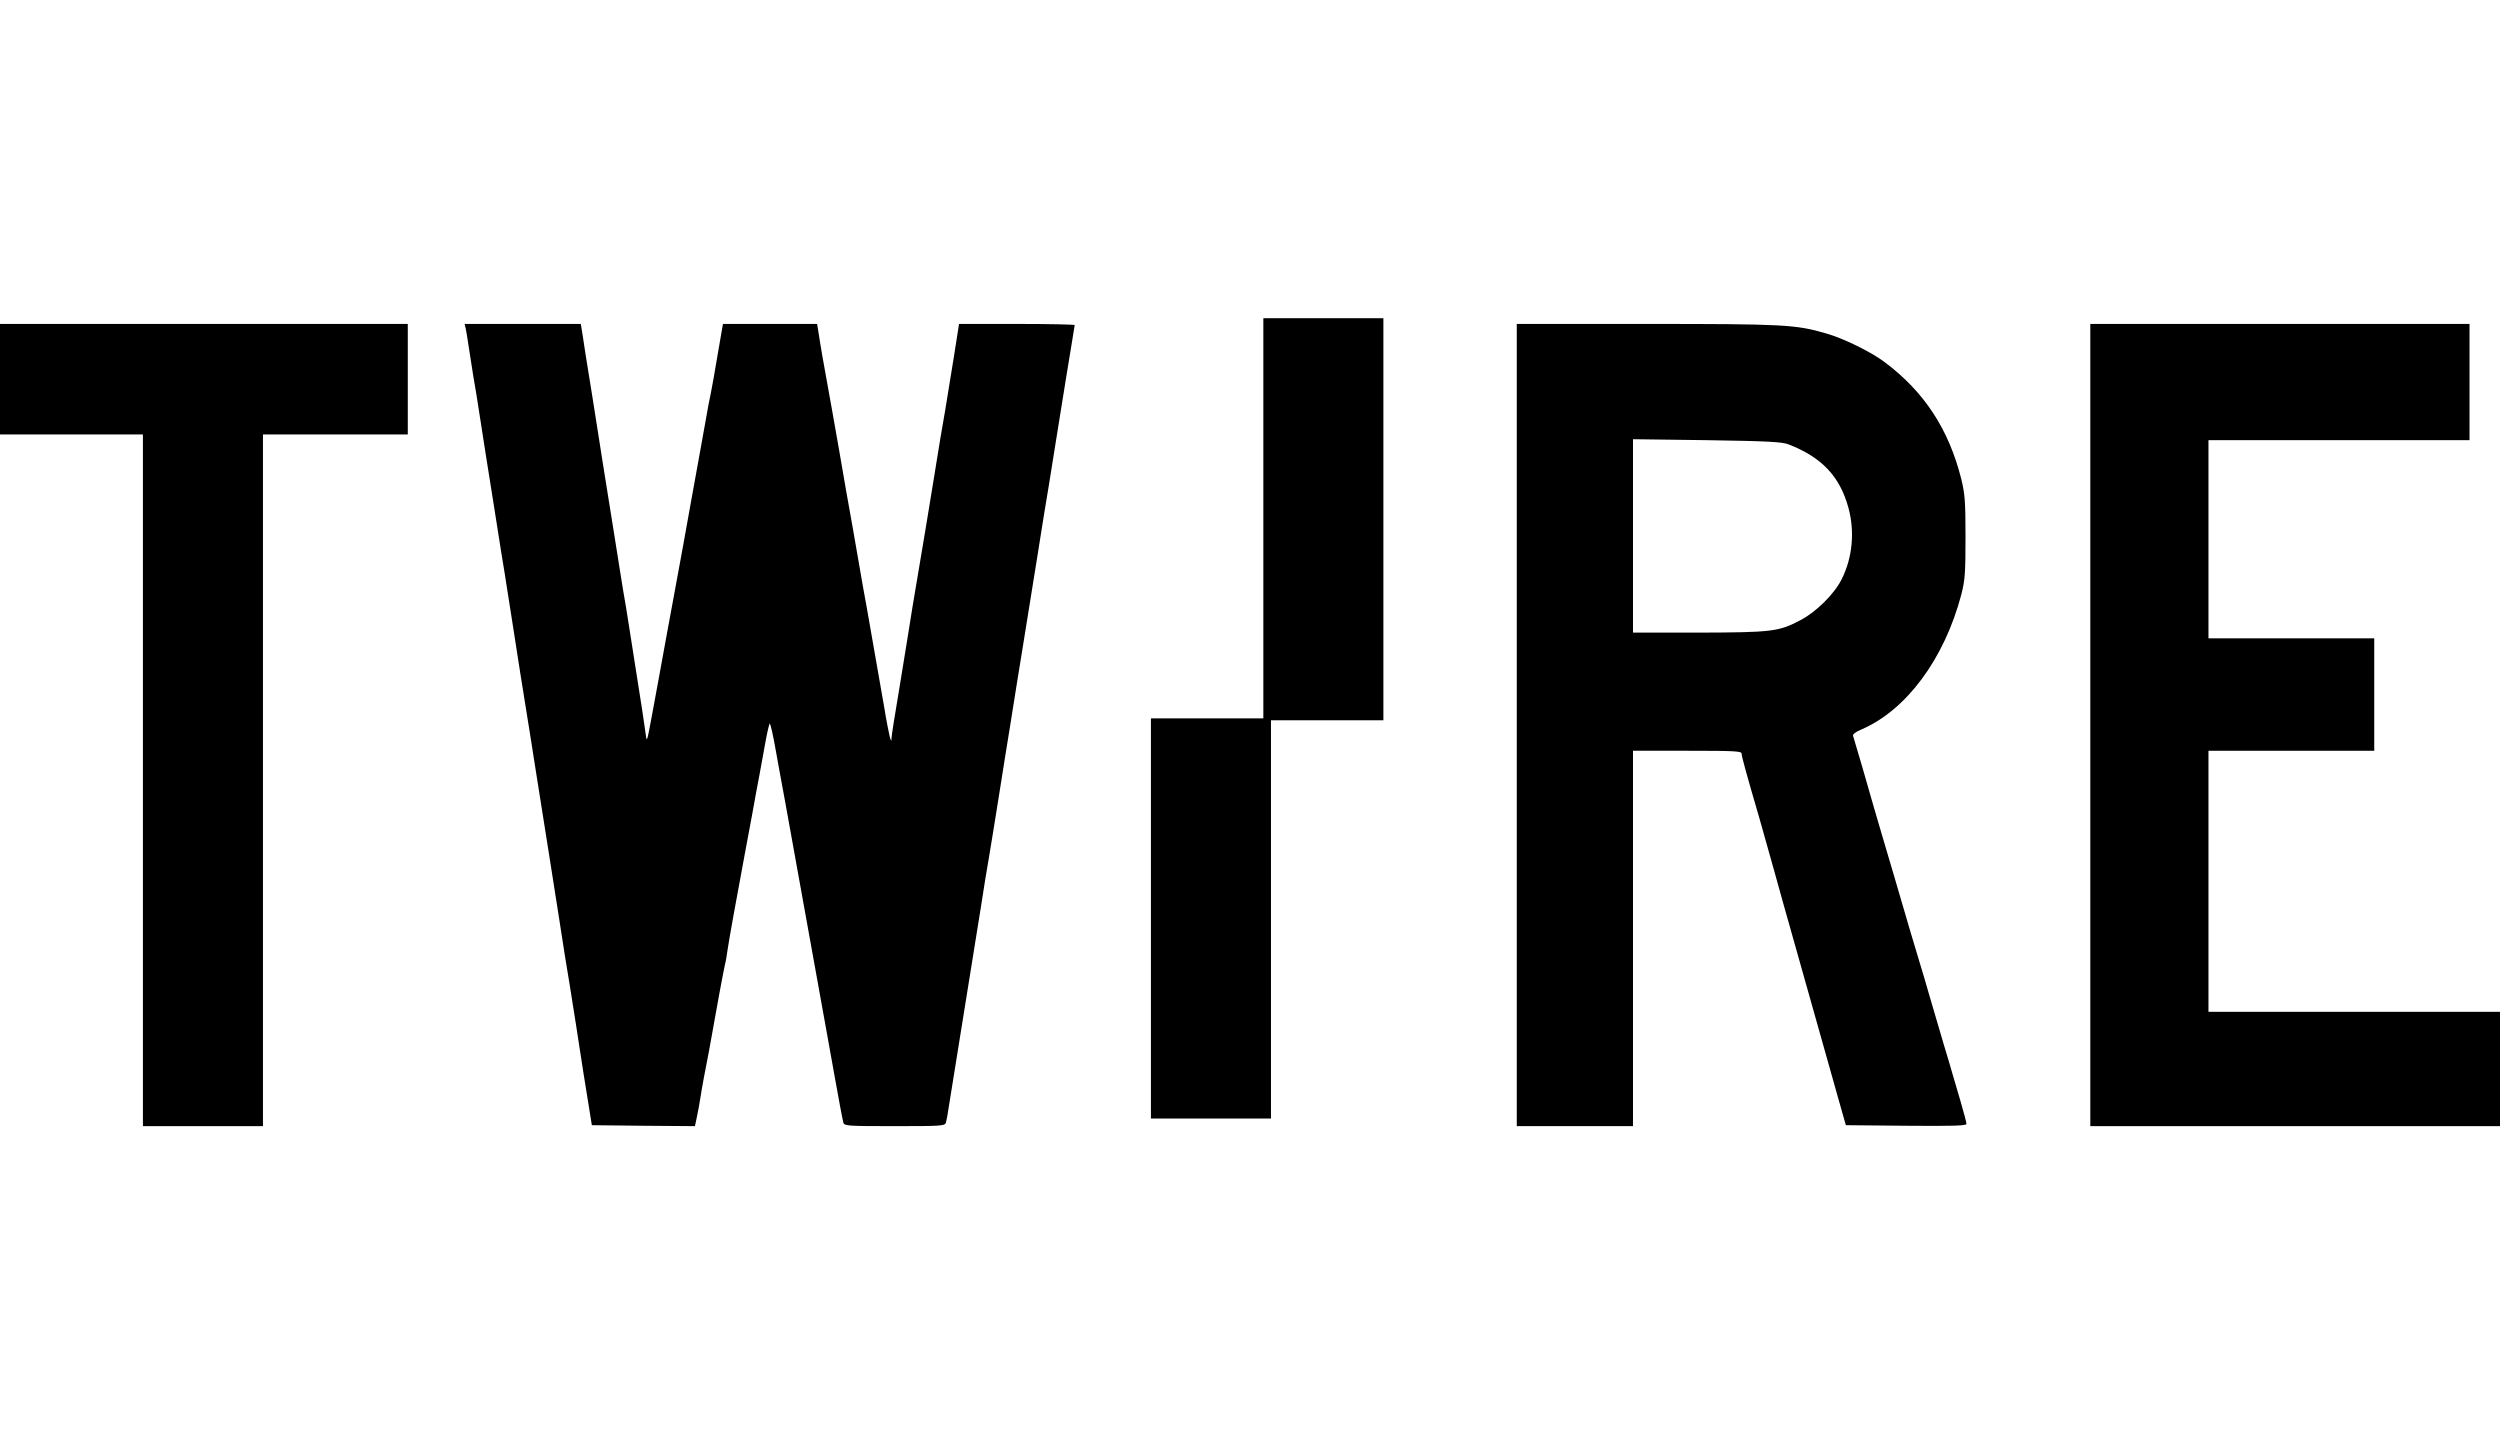
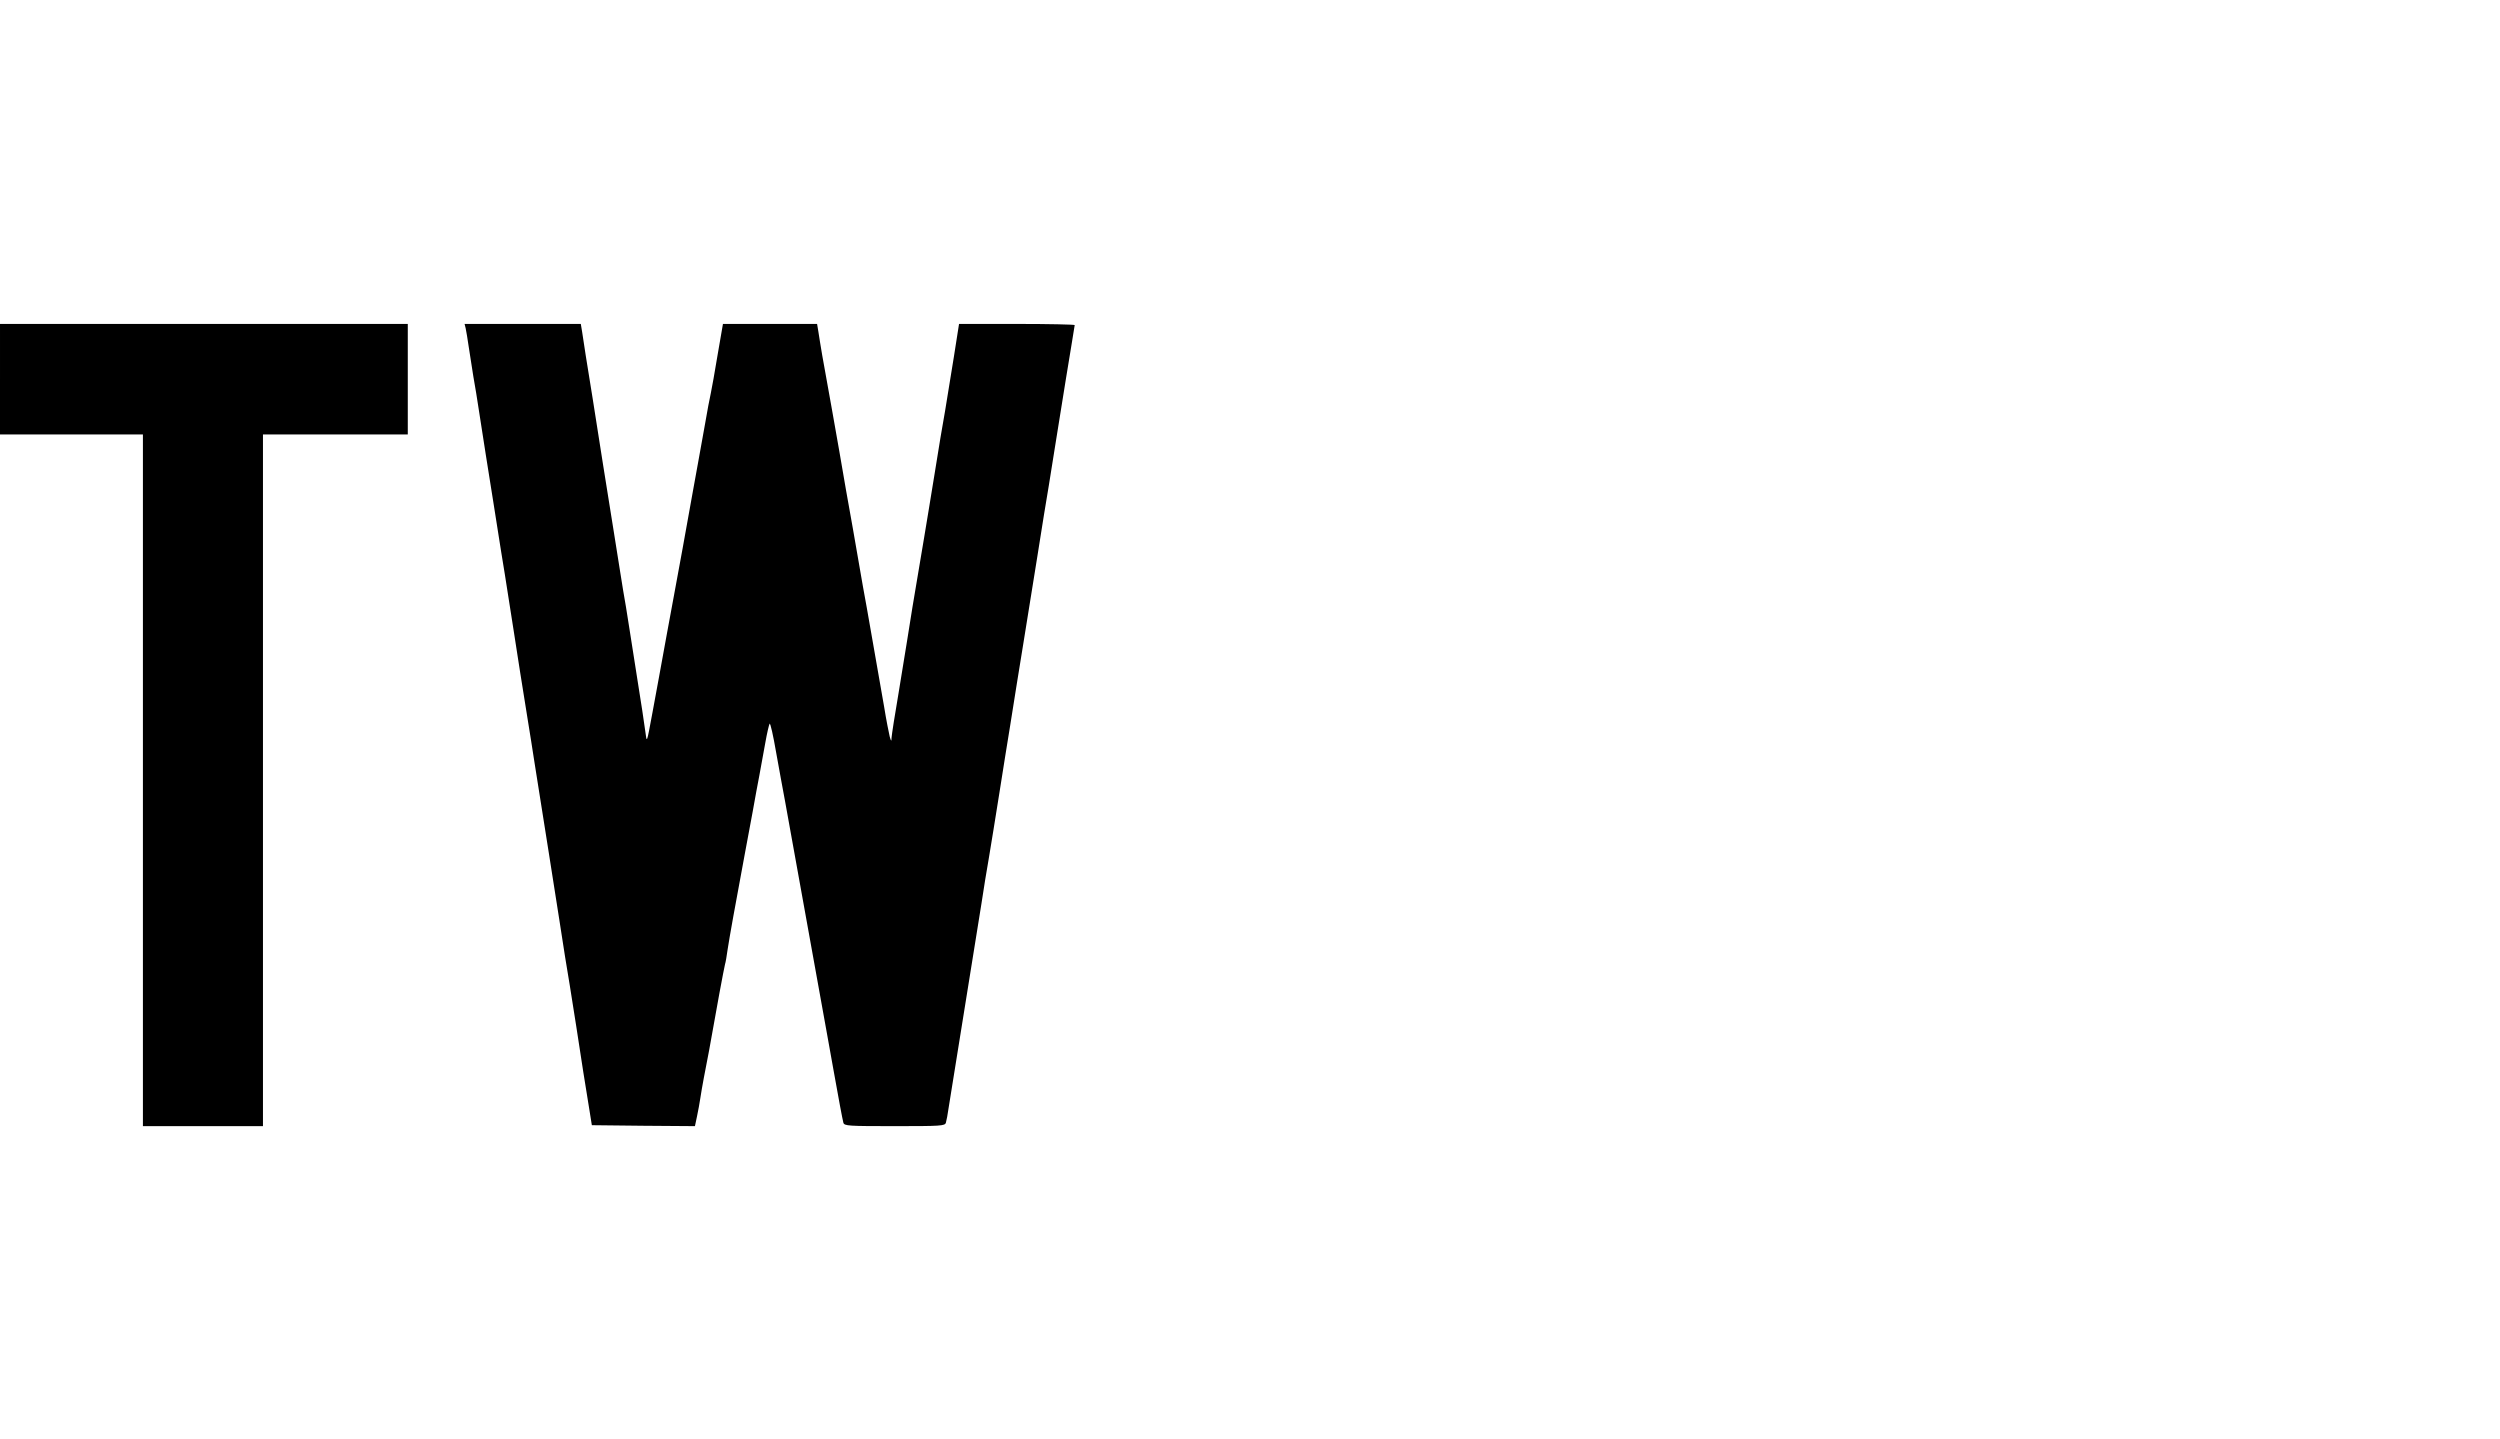
<svg xmlns="http://www.w3.org/2000/svg" version="1.0" width="1312pt" height="755pt" viewBox="0 0 1312 755" preserveAspectRatio="xMidYMid meet">
  <g transform="translate(0,755) scale(0.1,-0.1)" fill="#000000" stroke="none">
-     <path d="M6630 4830 l0 -1050 -295 0 -295 0 0 -1050 0 -1050 315 0 315 0 0 1045 0 1045 295 0 295 0 0 1055 0 1055 -315 0 -315 0 0 -1050z" />
    <path d="M0 5560 l0 -290 375 0 375 0 0 -1815 0 -1815 315 0 315 0 0 1815 0 1815 380 0 380 0 0 290 0 290 -1070 0 -1070 0 0 -290z" />
    <path d="M2444 5826 c3 -13 10 -56 16 -97 6 -41 17 -110 24 -154 8 -44 22 -129 31 -190 9 -60 25 -162 35 -225 10 -63 28 -173 39 -245 11 -71 30 -188 41 -260 12 -71 28 -173 36 -225 8 -52 21 -135 29 -185 8 -49 23 -151 35 -225 12 -74 30 -187 40 -250 10 -63 26 -160 34 -215 23 -145 54 -342 76 -480 10 -66 35 -223 55 -350 19 -126 44 -282 55 -345 10 -63 25 -160 34 -215 21 -140 55 -356 70 -445 l12 -75 270 -3 271 -2 11 52 c6 29 14 71 17 93 3 22 12 72 19 110 14 69 32 164 81 440 14 77 28 147 30 155 3 8 9 44 14 80 9 59 39 227 90 500 11 58 29 157 41 220 11 63 27 149 35 190 7 41 21 118 31 170 9 52 20 98 23 102 4 5 19 -63 34 -150 16 -86 36 -202 47 -257 10 -55 35 -192 55 -305 20 -113 45 -250 55 -305 10 -55 35 -192 55 -305 20 -113 45 -250 55 -305 10 -55 26 -143 35 -195 25 -141 46 -253 51 -272 5 -17 26 -18 269 -18 242 0 264 1 269 18 3 9 10 46 15 82 6 36 26 162 45 280 59 366 106 660 127 790 10 69 28 177 39 240 11 63 35 216 55 340 19 124 45 281 56 350 11 69 27 168 35 220 8 52 24 147 34 210 35 216 59 365 74 460 8 52 24 151 35 220 12 69 37 224 56 345 54 336 74 462 90 556 8 48 15 90 15 93 0 3 -137 6 -303 6 l-304 0 -27 -172 c-15 -95 -36 -222 -46 -283 -11 -60 -36 -209 -55 -330 -20 -121 -44 -272 -55 -335 -52 -306 -82 -490 -90 -545 -5 -33 -25 -154 -44 -270 -20 -115 -36 -221 -37 -235 -1 -23 -2 -23 -10 5 -4 17 -18 86 -29 155 -12 69 -28 159 -35 200 -7 41 -23 131 -35 200 -12 69 -30 172 -41 230 -10 58 -34 195 -53 305 -20 110 -52 292 -71 405 -33 187 -46 262 -90 505 -7 44 -17 99 -20 123 l-7 42 -247 0 -247 0 -28 -162 c-15 -90 -31 -181 -36 -203 -5 -22 -19 -94 -30 -160 -12 -66 -28 -156 -36 -200 -8 -44 -21 -116 -29 -160 -24 -137 -84 -466 -99 -545 -8 -41 -24 -129 -36 -195 -12 -66 -30 -167 -41 -225 -11 -58 -26 -143 -35 -190 -31 -166 -29 -163 -38 -95 -4 33 -23 157 -42 275 -19 118 -37 233 -40 255 -3 22 -12 76 -19 120 -8 44 -21 123 -29 175 -8 52 -24 151 -35 220 -11 69 -36 226 -56 350 -19 124 -44 281 -55 350 -30 183 -48 299 -55 348 l-7 42 -305 0 -305 0 6 -24z" />
-     <path d="M7960 3745 l0 -2105 305 0 305 0 0 985 0 985 285 0 c250 0 285 -2 285 -15 0 -14 20 -88 95 -345 13 -47 47 -168 76 -270 28 -102 66 -237 84 -300 38 -134 209 -741 258 -915 l34 -120 317 -3 c249 -2 316 0 316 10 0 7 -14 60 -31 118 -17 58 -37 125 -44 150 -7 25 -26 90 -43 145 -16 55 -49 165 -72 245 -23 80 -48 165 -56 190 -8 25 -29 97 -48 160 -62 211 -115 394 -147 500 -17 58 -37 125 -44 150 -20 73 -105 364 -110 378 -3 8 13 21 42 33 237 101 437 371 526 709 19 75 22 110 22 300 0 189 -3 226 -22 305 -65 261 -195 460 -403 615 -70 53 -217 125 -306 150 -160 47 -223 50 -944 50 l-680 0 0 -2105z m1426 1473 c175 -68 269 -168 314 -331 35 -126 22 -264 -35 -377 -39 -78 -134 -172 -217 -215 -113 -60 -150 -64 -535 -65 l-343 0 0 508 0 507 387 -5 c323 -5 395 -9 429 -22z" />
-     <path d="M10970 3745 l0 -2105 1075 0 1075 0 0 300 0 300 -765 0 -765 0 0 685 0 685 435 0 435 0 0 295 0 295 -435 0 -435 0 0 520 0 520 685 0 685 0 0 305 0 305 -995 0 -995 0 0 -2105z" />
  </g>
</svg>